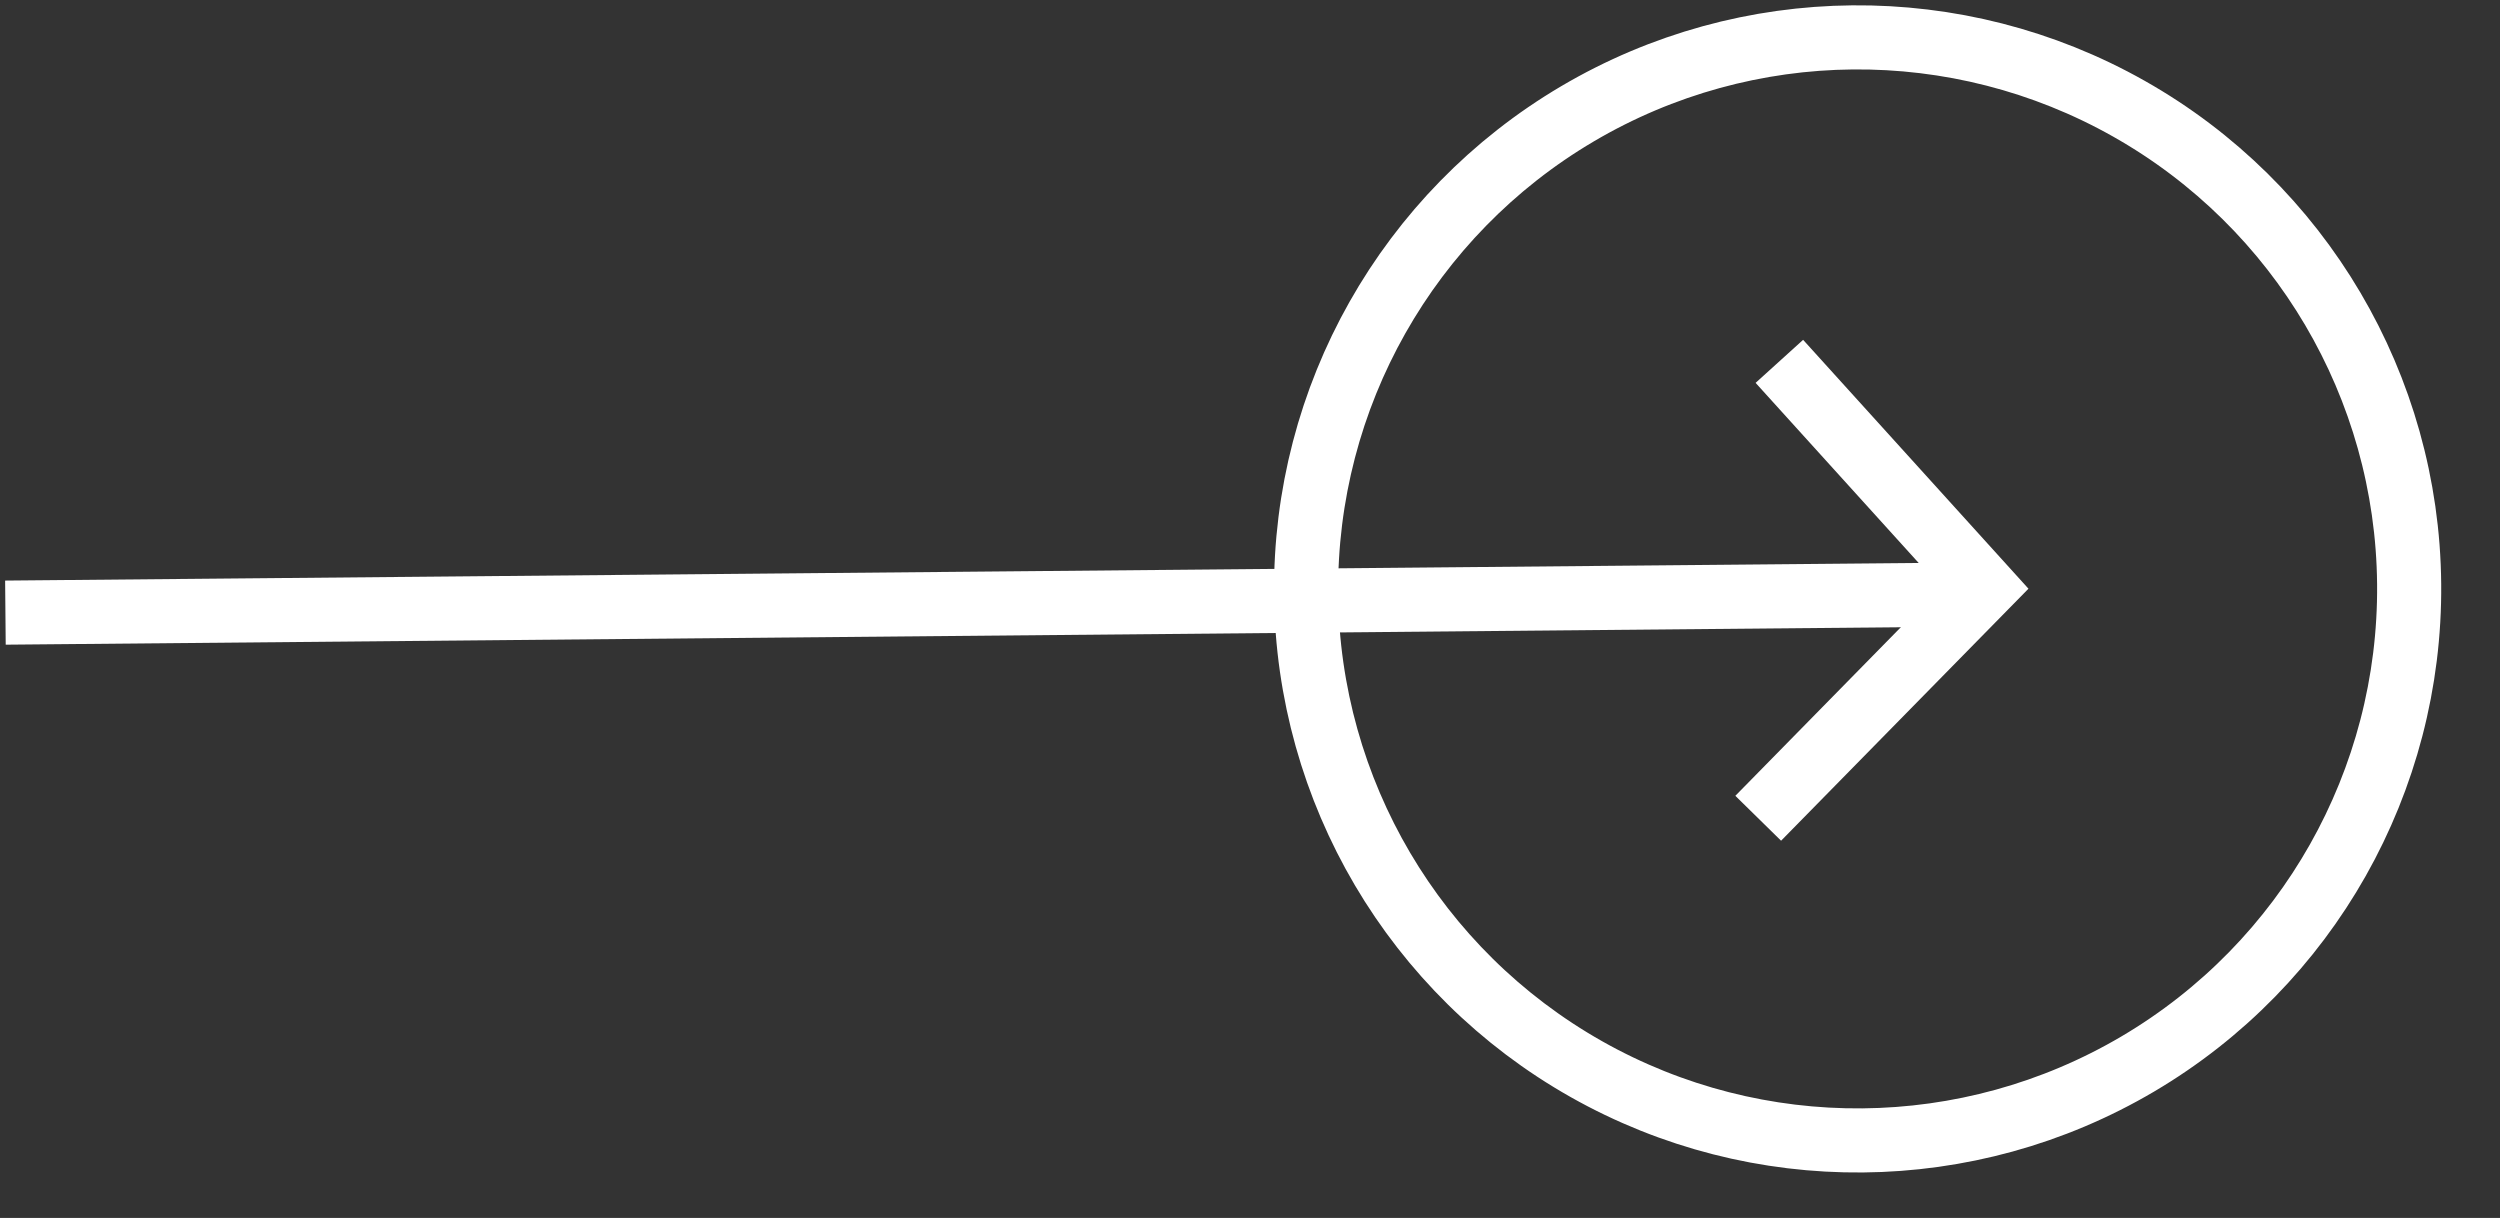
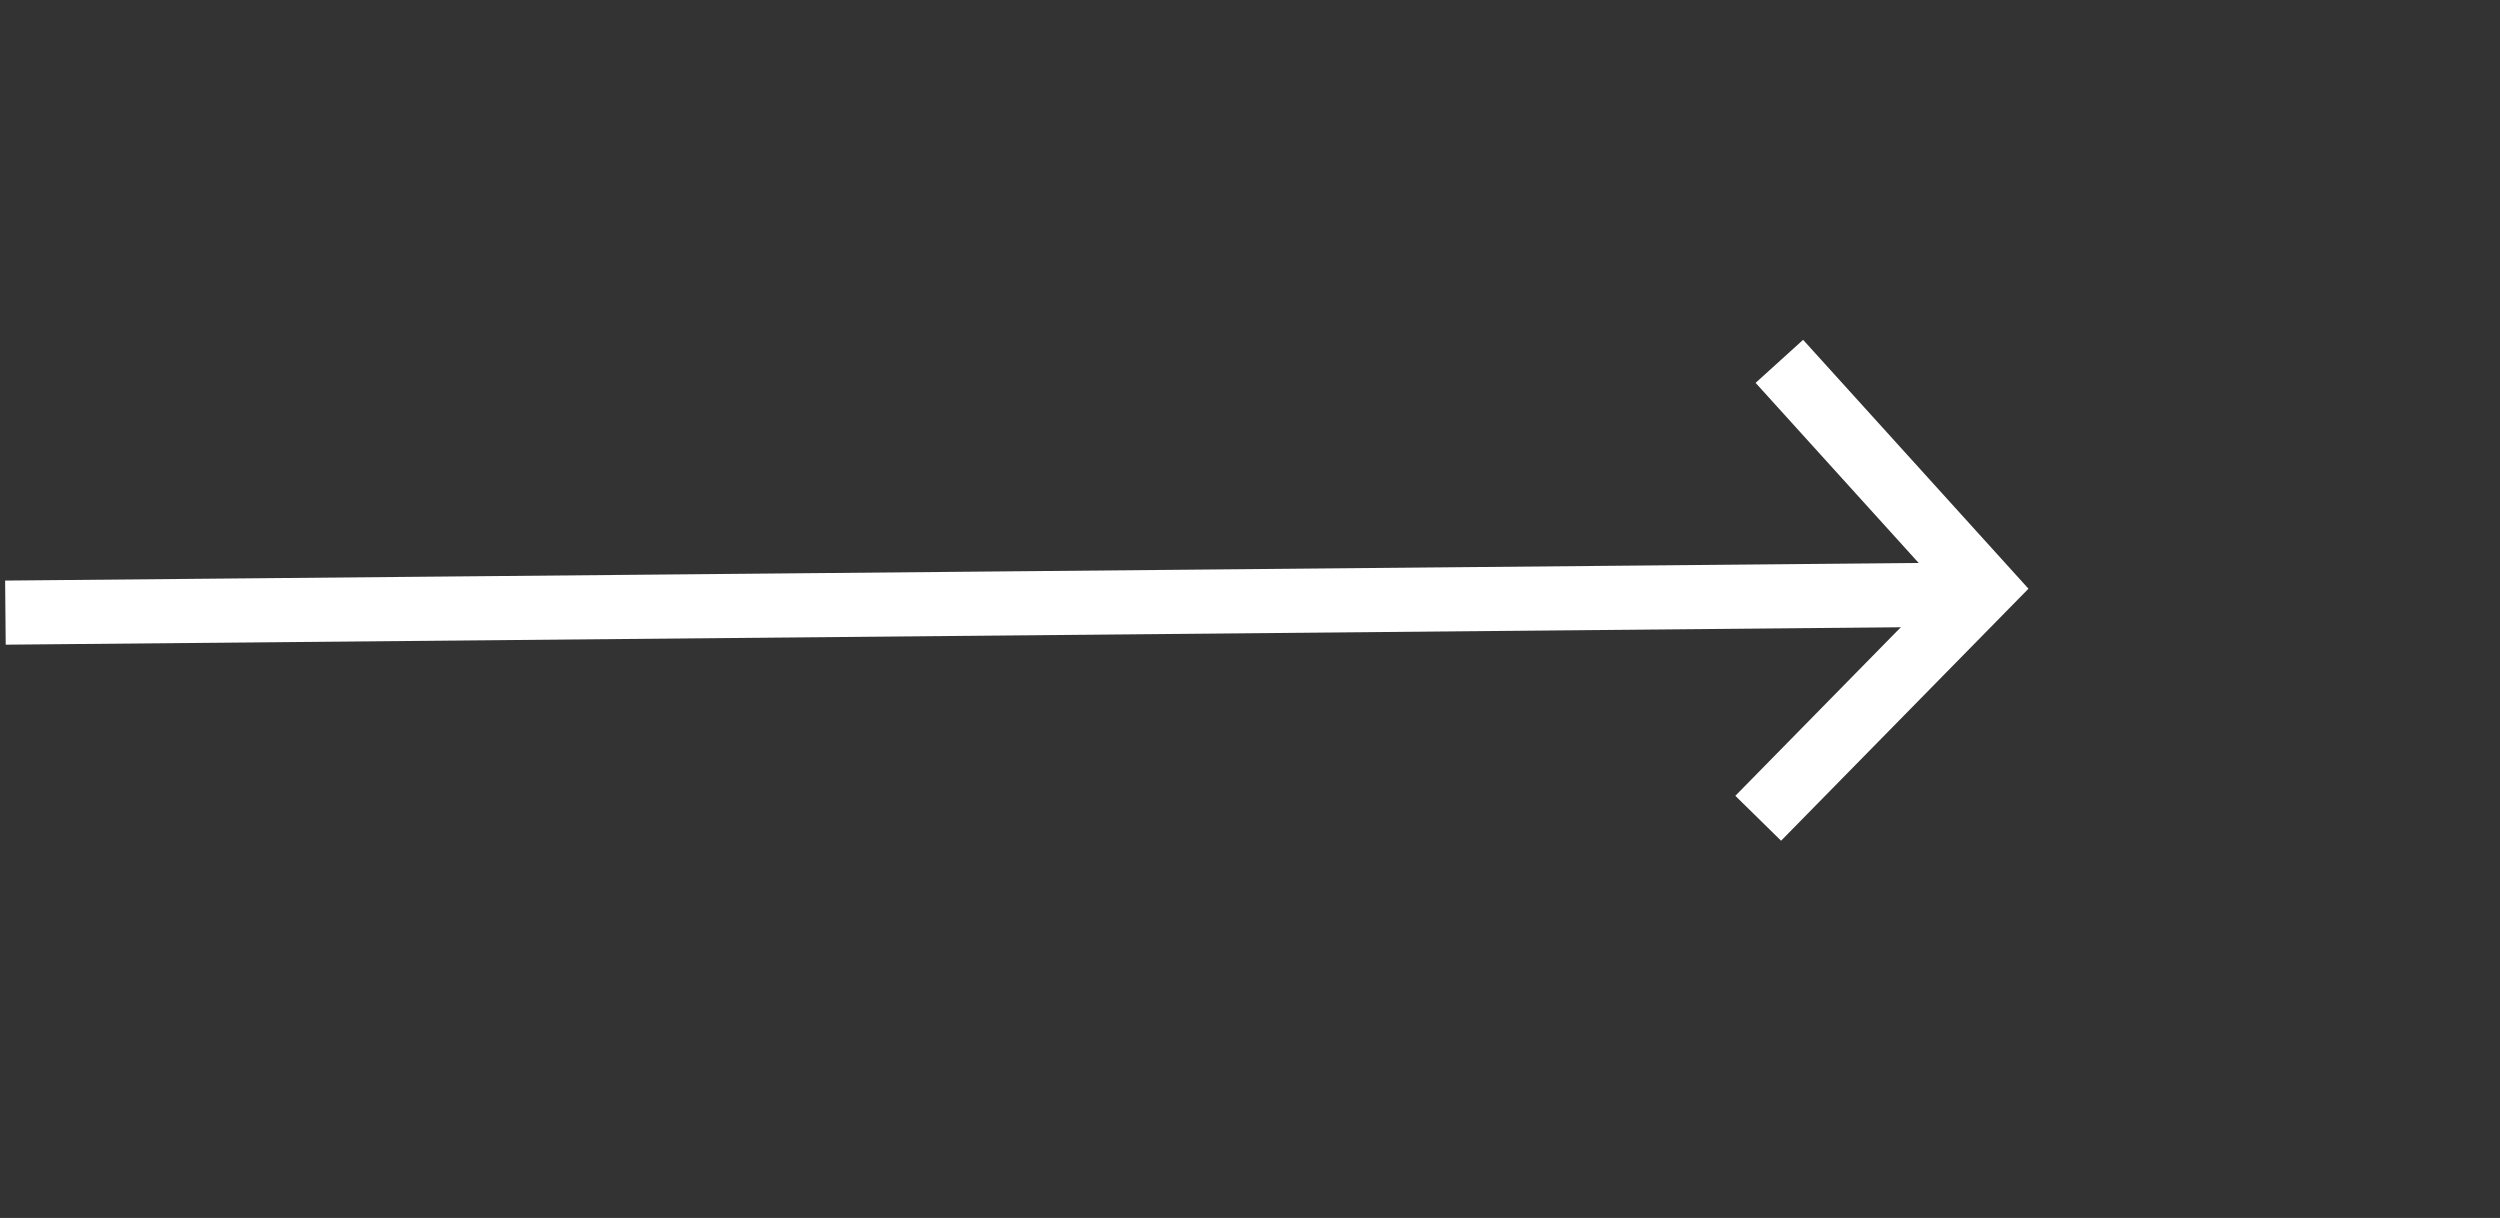
<svg xmlns="http://www.w3.org/2000/svg" width="39" height="19" viewBox="0 0 39 19" fill="none">
  <rect x="0" y="0" width="39" height="19" fill="#333333" stroke="none" />
-   <circle cx="28.979" cy="9.187" r="8.604" transform="rotate(-0.527 28.979 9.187)" stroke="white" />
  <path d="M0.08 9.057L30.633 8.776C30.81 8.774 30.955 8.916 30.956 9.093C30.96 9.469 30.658 9.776 30.283 9.779L0.089 10.057L0.08 9.057Z" fill="white" />
  <path d="M27.758 5.637L30.957 9.17L27.428 12.765" stroke="white" />
</svg>